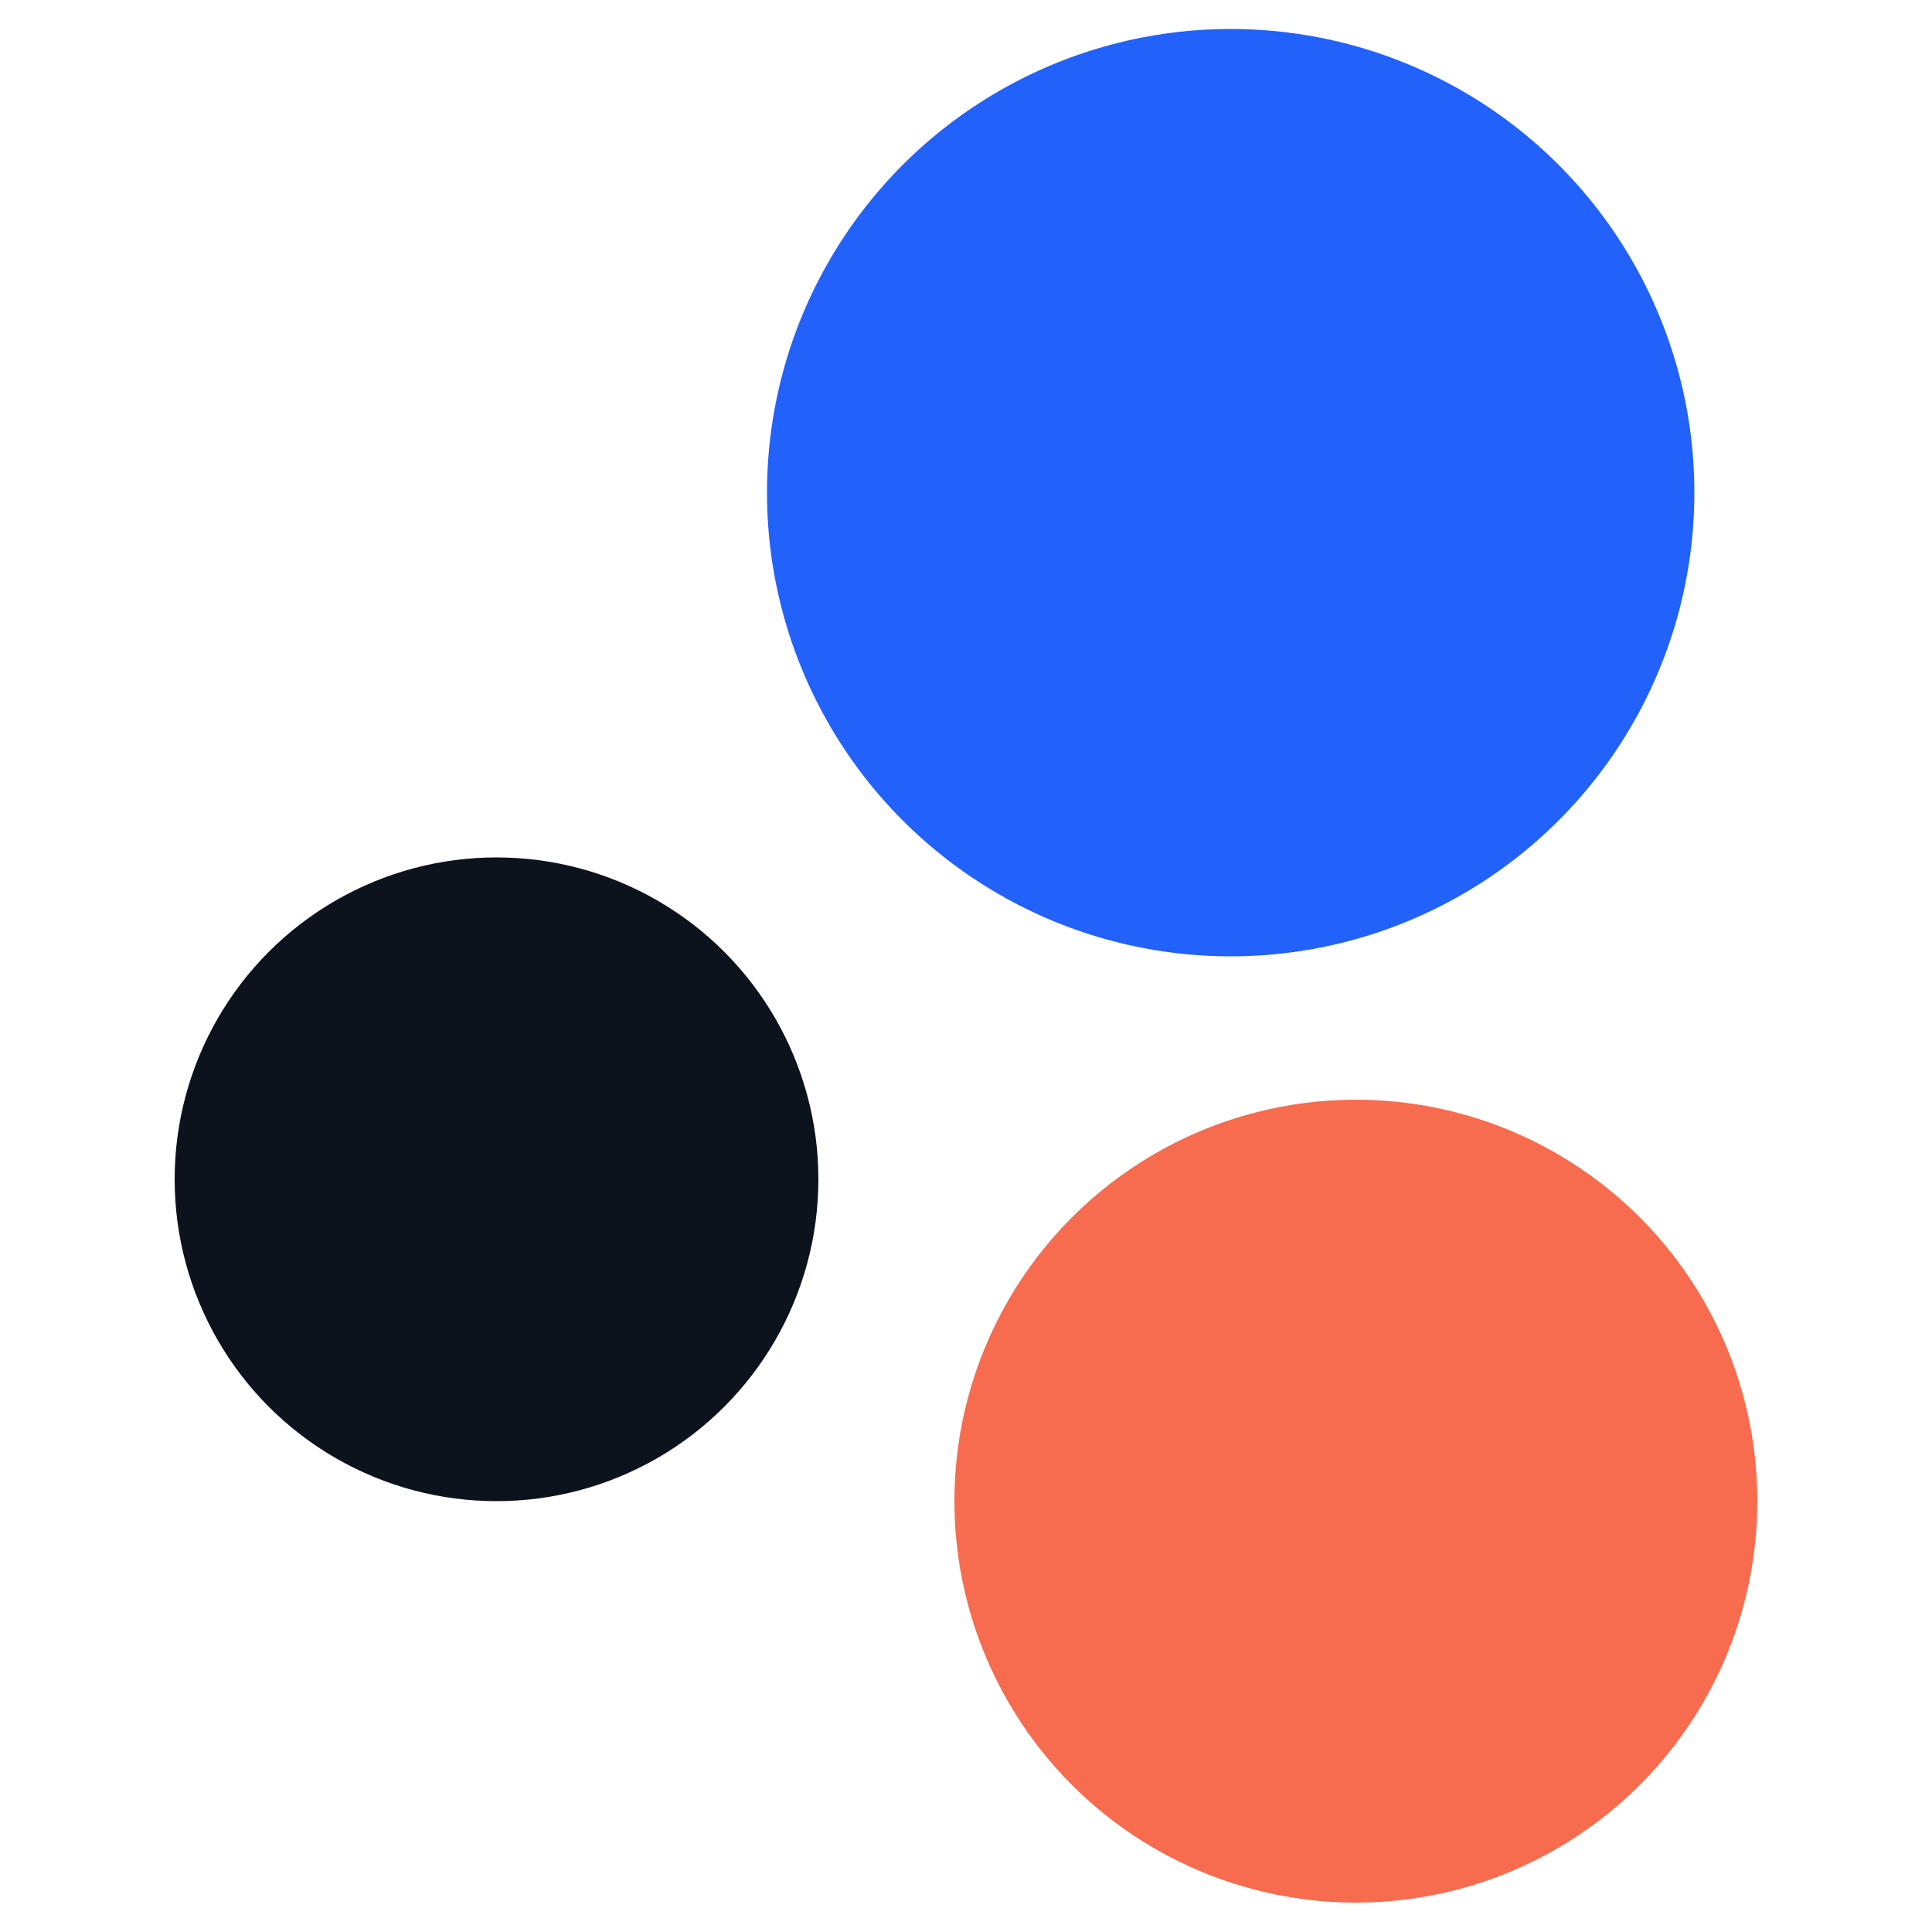
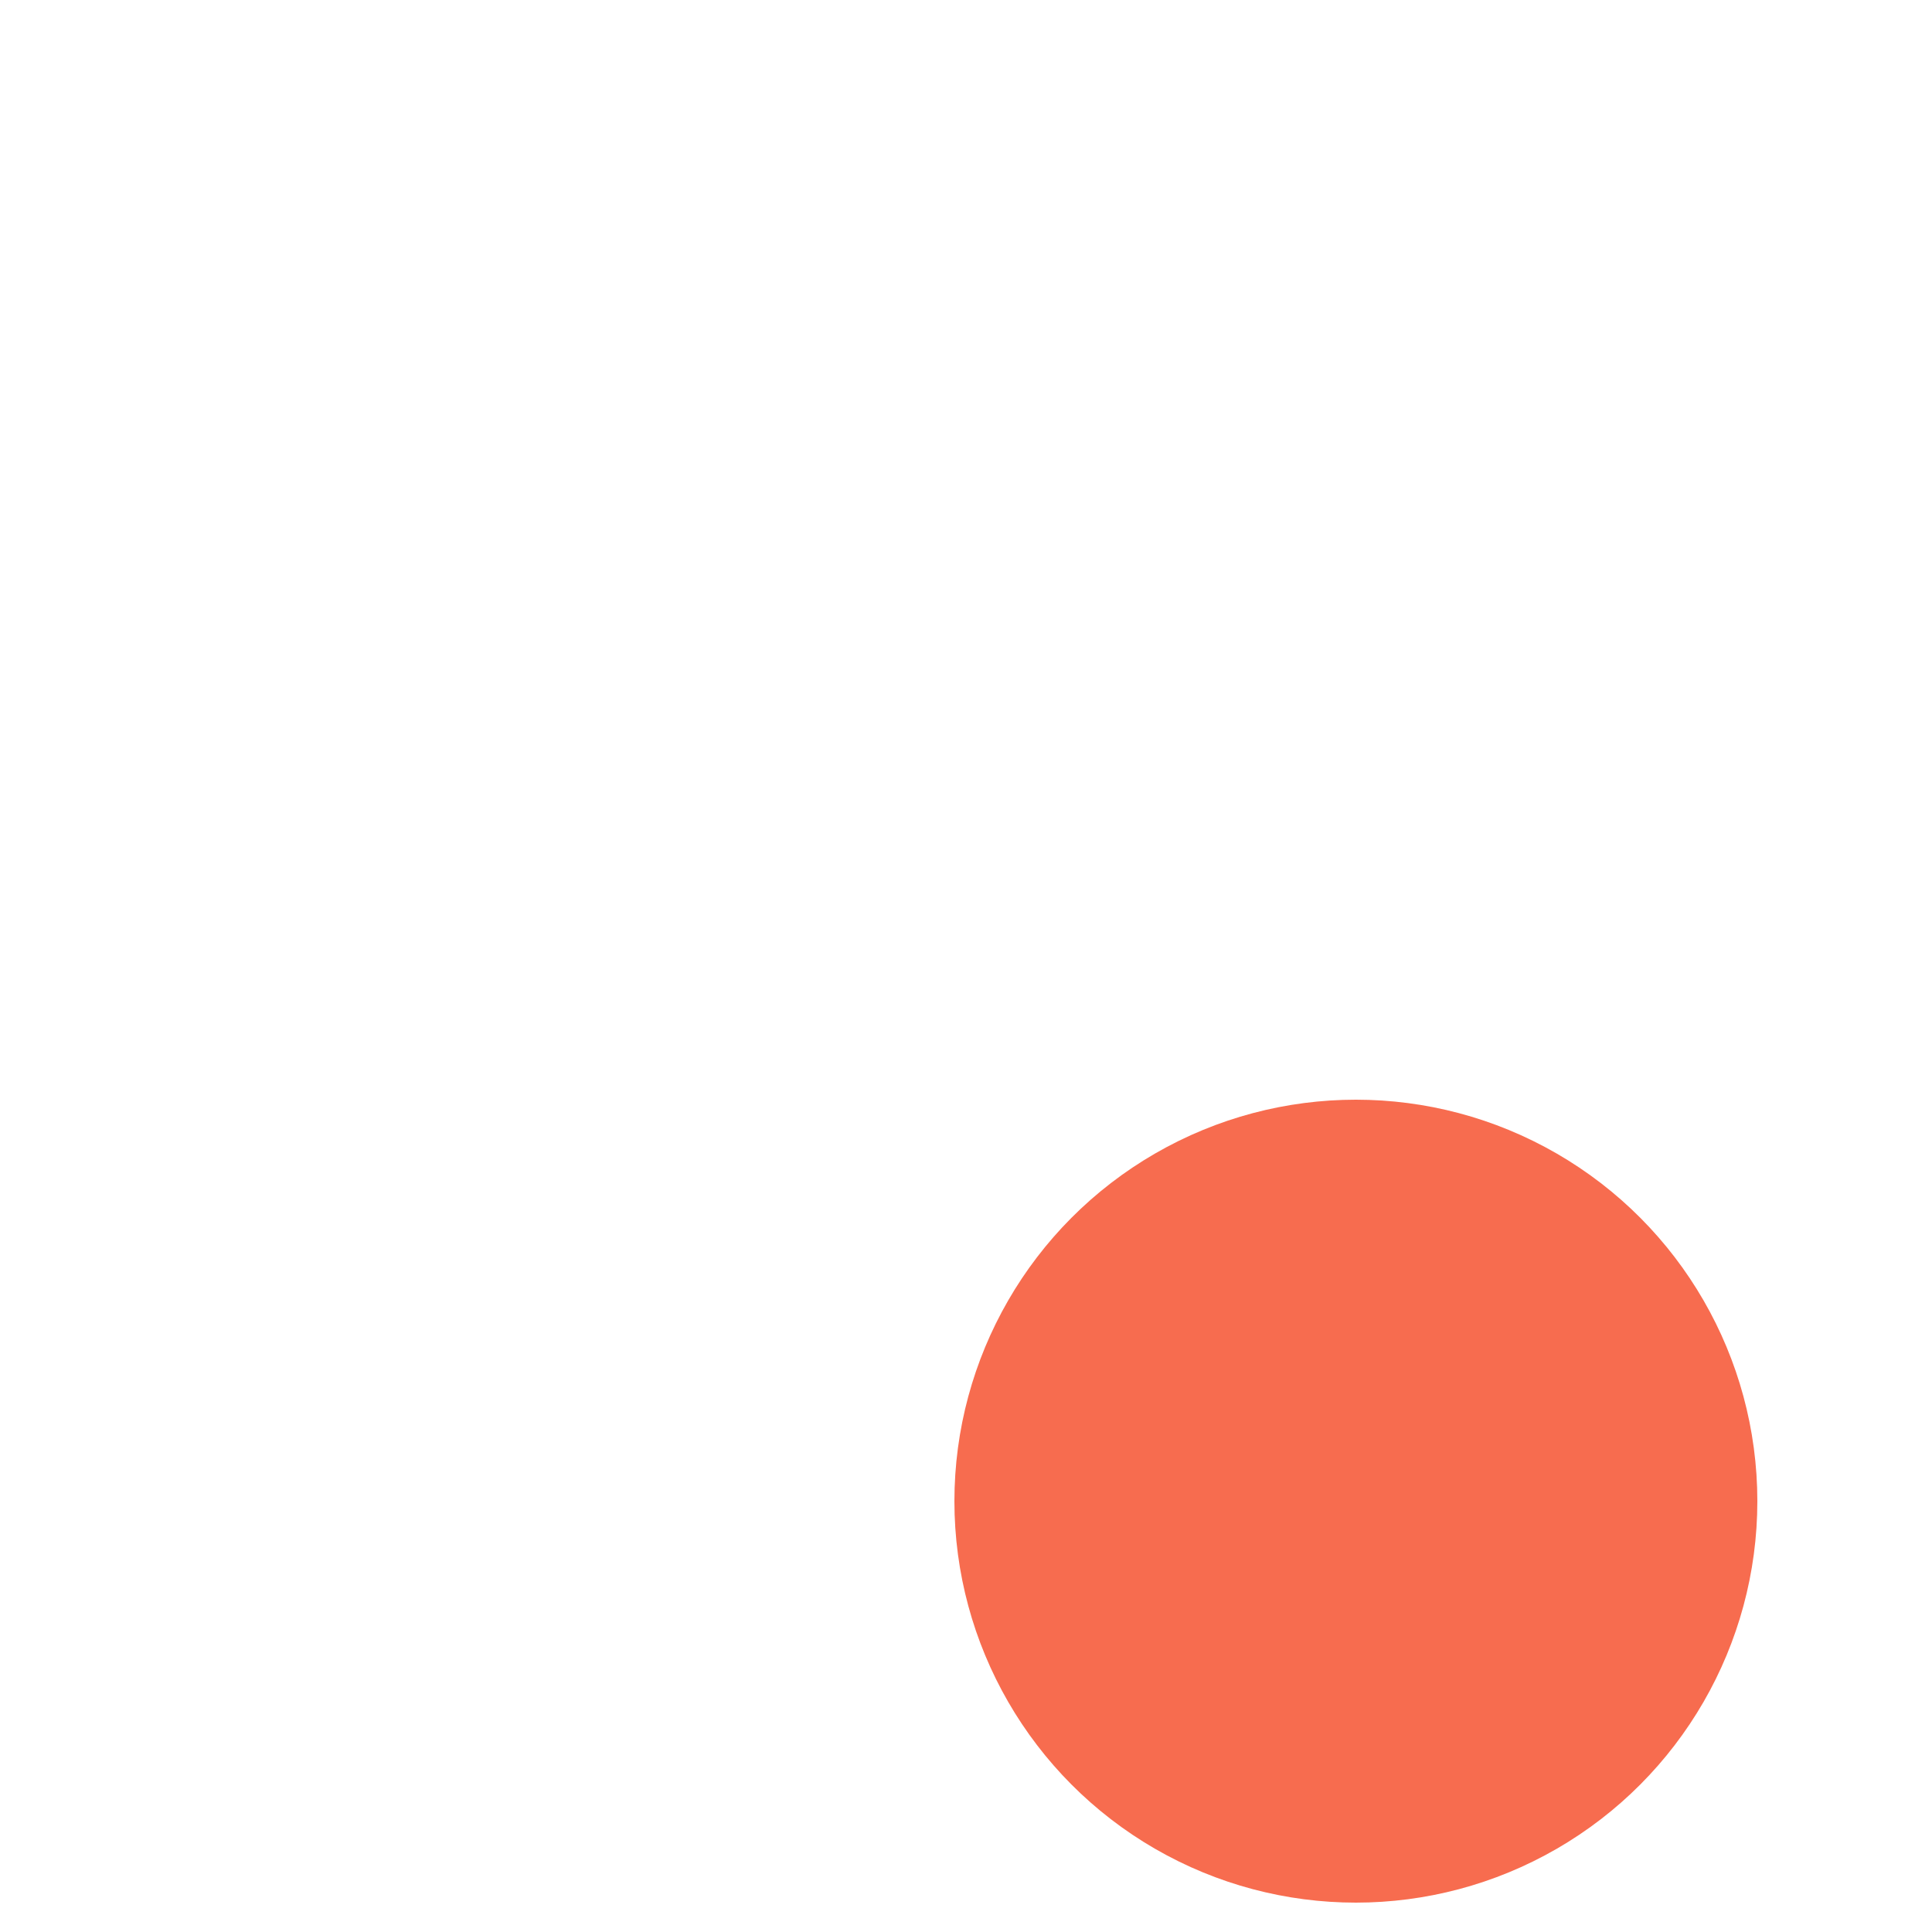
<svg xmlns="http://www.w3.org/2000/svg" version="1.1" id="Camada_1" x="0px" y="0px" viewBox="0 0 500 500" style="enable-background:new 0 0 500 500;" xml:space="preserve">
  <style type="text/css">
	.st0{fill:#2261FA;}
	.st1{fill:#F76C4F;}
	.st2{fill:#0D131C;}
</style>
  <g>
-     <circle class="st0" cx="318.5" cy="127.5" r="120" />
    <circle class="st1" cx="350.9" cy="388.5" r="103.9" />
-     <circle class="st2" cx="128.5" cy="305.2" r="83.3" />
  </g>
</svg>